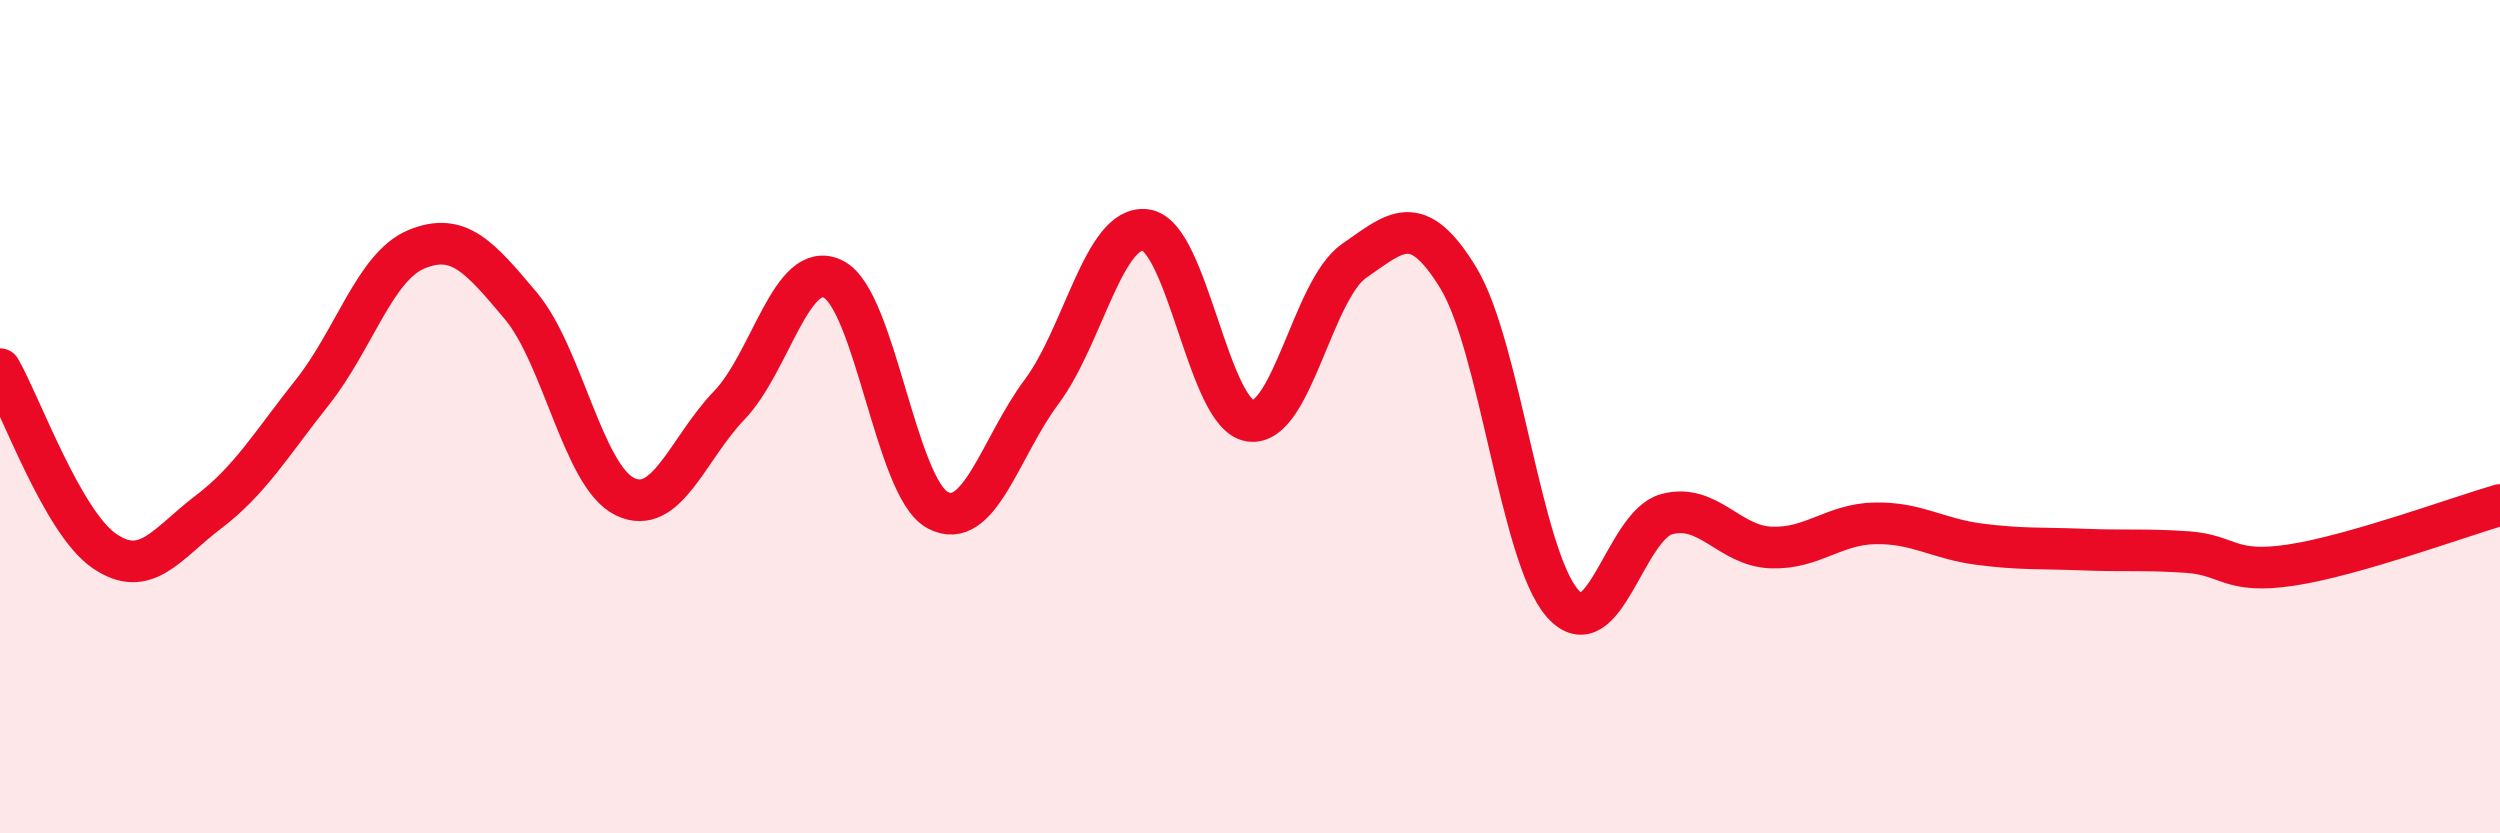
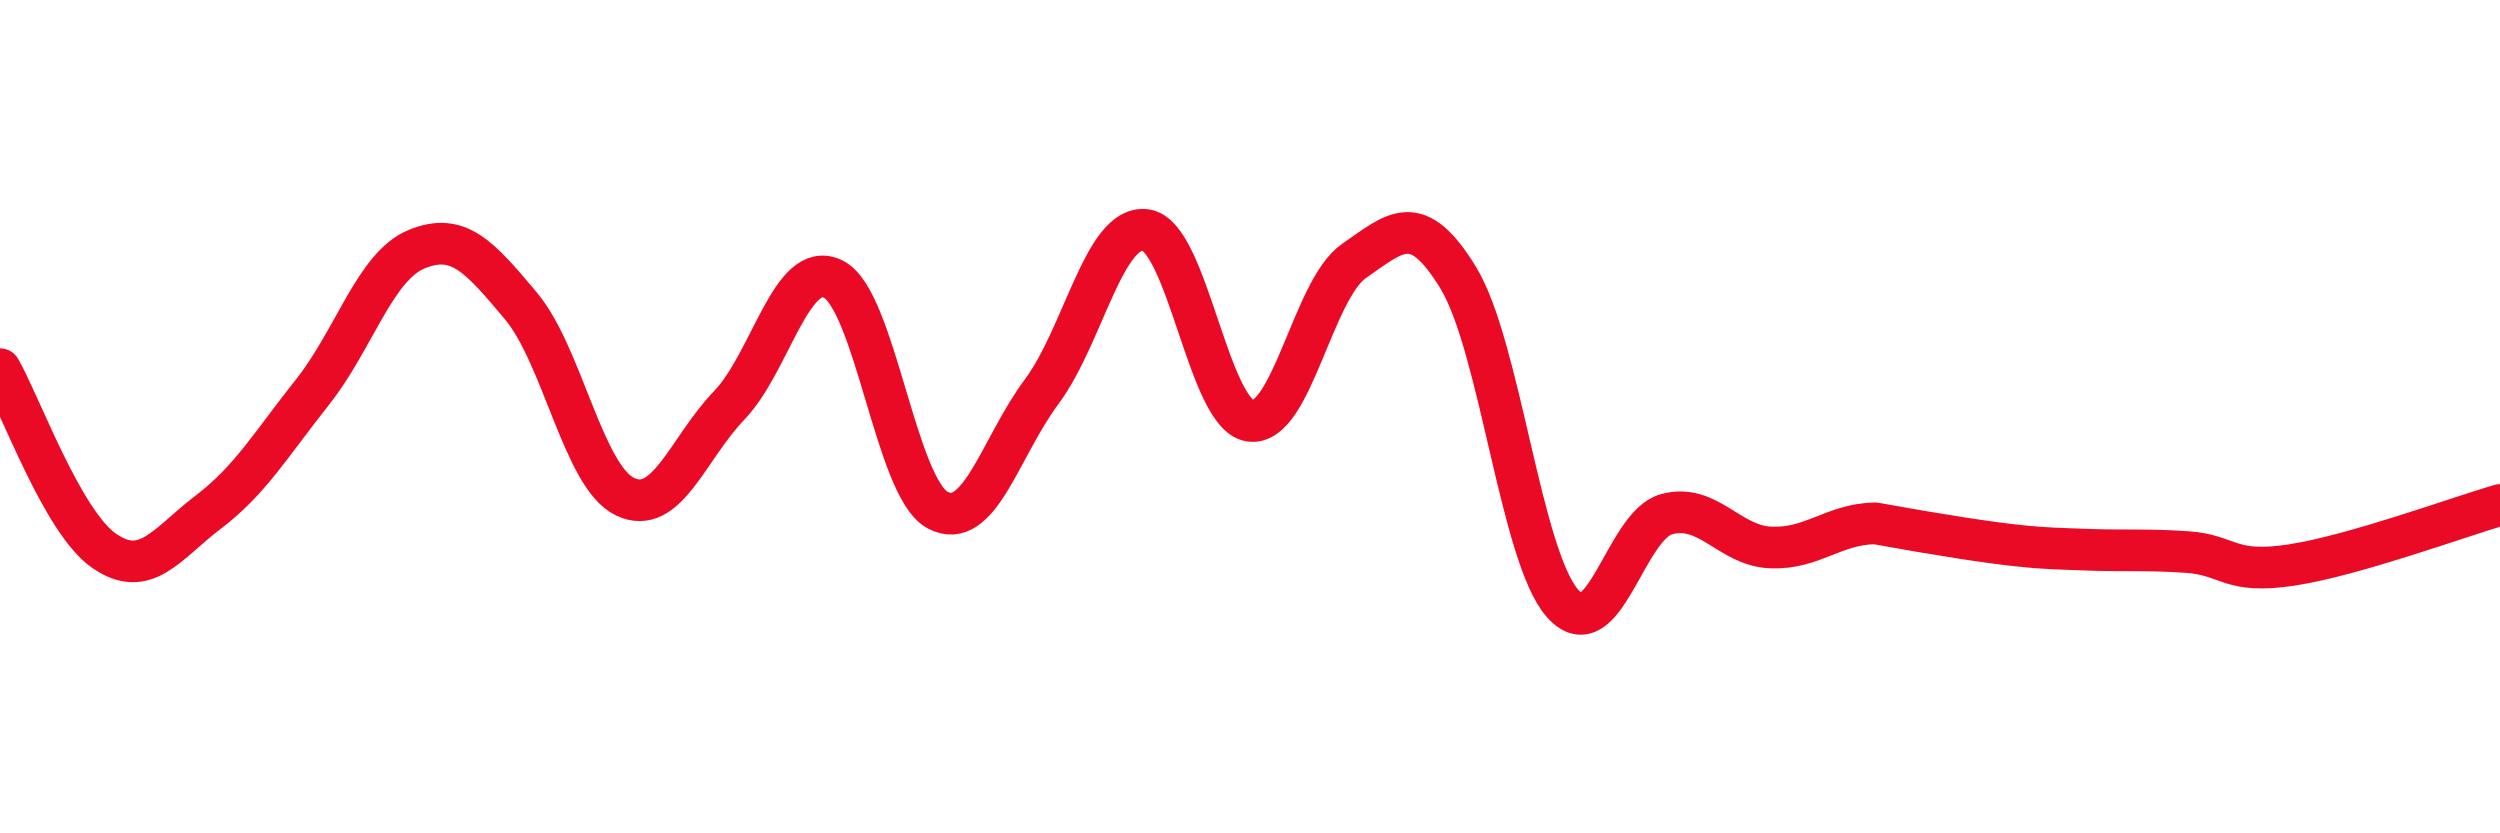
<svg xmlns="http://www.w3.org/2000/svg" width="60" height="20" viewBox="0 0 60 20">
-   <path d="M 0,8.86 C 0.5,9.73 1.5,12.53 2.5,13.22 C 3.5,13.91 4,13.05 5,12.29 C 6,11.53 6.5,10.67 7.5,9.41 C 8.5,8.15 9,6.39 10,5.98 C 11,5.57 11.5,6.15 12.5,7.34 C 13.5,8.53 14,11.44 15,11.92 C 16,12.4 16.5,10.77 17.5,9.73 C 18.5,8.69 19,6.2 20,6.7 C 21,7.2 21.5,11.7 22.5,12.24 C 23.5,12.78 24,10.74 25,9.4 C 26,8.06 26.5,5.38 27.5,5.52 C 28.5,5.66 29,9.95 30,10.1 C 31,10.25 31.5,6.95 32.5,6.26 C 33.5,5.57 34,5.03 35,6.67 C 36,8.31 36.5,13.35 37.5,14.48 C 38.5,15.61 39,12.61 40,12.34 C 41,12.07 41.5,13.1 42.5,13.14 C 43.5,13.18 44,12.58 45,12.56 C 46,12.54 46.5,12.93 47.5,13.06 C 48.5,13.19 49,13.15 50,13.19 C 51,13.23 51.5,13.18 52.5,13.25 C 53.5,13.32 53.5,13.79 55,13.56 C 56.5,13.33 59,12.41 60,12.12L60 20L0 20Z" fill="#EB0A25" opacity="0.1" stroke-linecap="round" stroke-linejoin="round" />
-   <path d="M 0,8.86 C 0.5,9.73 1.5,12.53 2.5,13.22 C 3.5,13.91 4,13.05 5,12.29 C 6,11.53 6.5,10.67 7.5,9.41 C 8.5,8.15 9,6.39 10,5.98 C 11,5.57 11.5,6.15 12.5,7.34 C 13.5,8.53 14,11.44 15,11.92 C 16,12.4 16.5,10.77 17.5,9.73 C 18.5,8.69 19,6.2 20,6.7 C 21,7.2 21.5,11.7 22.5,12.24 C 23.5,12.78 24,10.74 25,9.4 C 26,8.06 26.5,5.38 27.5,5.52 C 28.5,5.66 29,9.95 30,10.1 C 31,10.25 31.5,6.95 32.5,6.26 C 33.5,5.57 34,5.03 35,6.67 C 36,8.31 36.5,13.35 37.5,14.48 C 38.5,15.61 39,12.61 40,12.34 C 41,12.07 41.5,13.1 42.5,13.14 C 43.5,13.18 44,12.58 45,12.56 C 46,12.54 46.5,12.93 47.5,13.06 C 48.5,13.19 49,13.15 50,13.19 C 51,13.23 51.5,13.18 52.5,13.25 C 53.5,13.32 53.5,13.79 55,13.56 C 56.5,13.33 59,12.41 60,12.12" stroke="#EB0A25" stroke-width="1" fill="none" stroke-linecap="round" stroke-linejoin="round" />
+   <path d="M 0,8.86 C 0.5,9.73 1.5,12.53 2.5,13.22 C 3.5,13.91 4,13.05 5,12.29 C 6,11.53 6.5,10.67 7.5,9.41 C 8.5,8.15 9,6.39 10,5.98 C 11,5.57 11.5,6.15 12.5,7.34 C 13.5,8.53 14,11.44 15,11.92 C 16,12.4 16.5,10.77 17.5,9.73 C 18.5,8.69 19,6.2 20,6.7 C 21,7.2 21.5,11.7 22.5,12.24 C 23.5,12.78 24,10.74 25,9.4 C 26,8.06 26.5,5.38 27.5,5.52 C 28.5,5.66 29,9.95 30,10.1 C 31,10.25 31.5,6.95 32.5,6.26 C 33.5,5.57 34,5.03 35,6.67 C 36,8.31 36.5,13.35 37.5,14.48 C 38.5,15.61 39,12.61 40,12.34 C 41,12.07 41.5,13.1 42.5,13.14 C 43.5,13.18 44,12.58 45,12.56 C 48.5,13.19 49,13.15 50,13.19 C 51,13.23 51.5,13.18 52.5,13.25 C 53.5,13.32 53.5,13.79 55,13.56 C 56.5,13.33 59,12.41 60,12.12" stroke="#EB0A25" stroke-width="1" fill="none" stroke-linecap="round" stroke-linejoin="round" />
</svg>